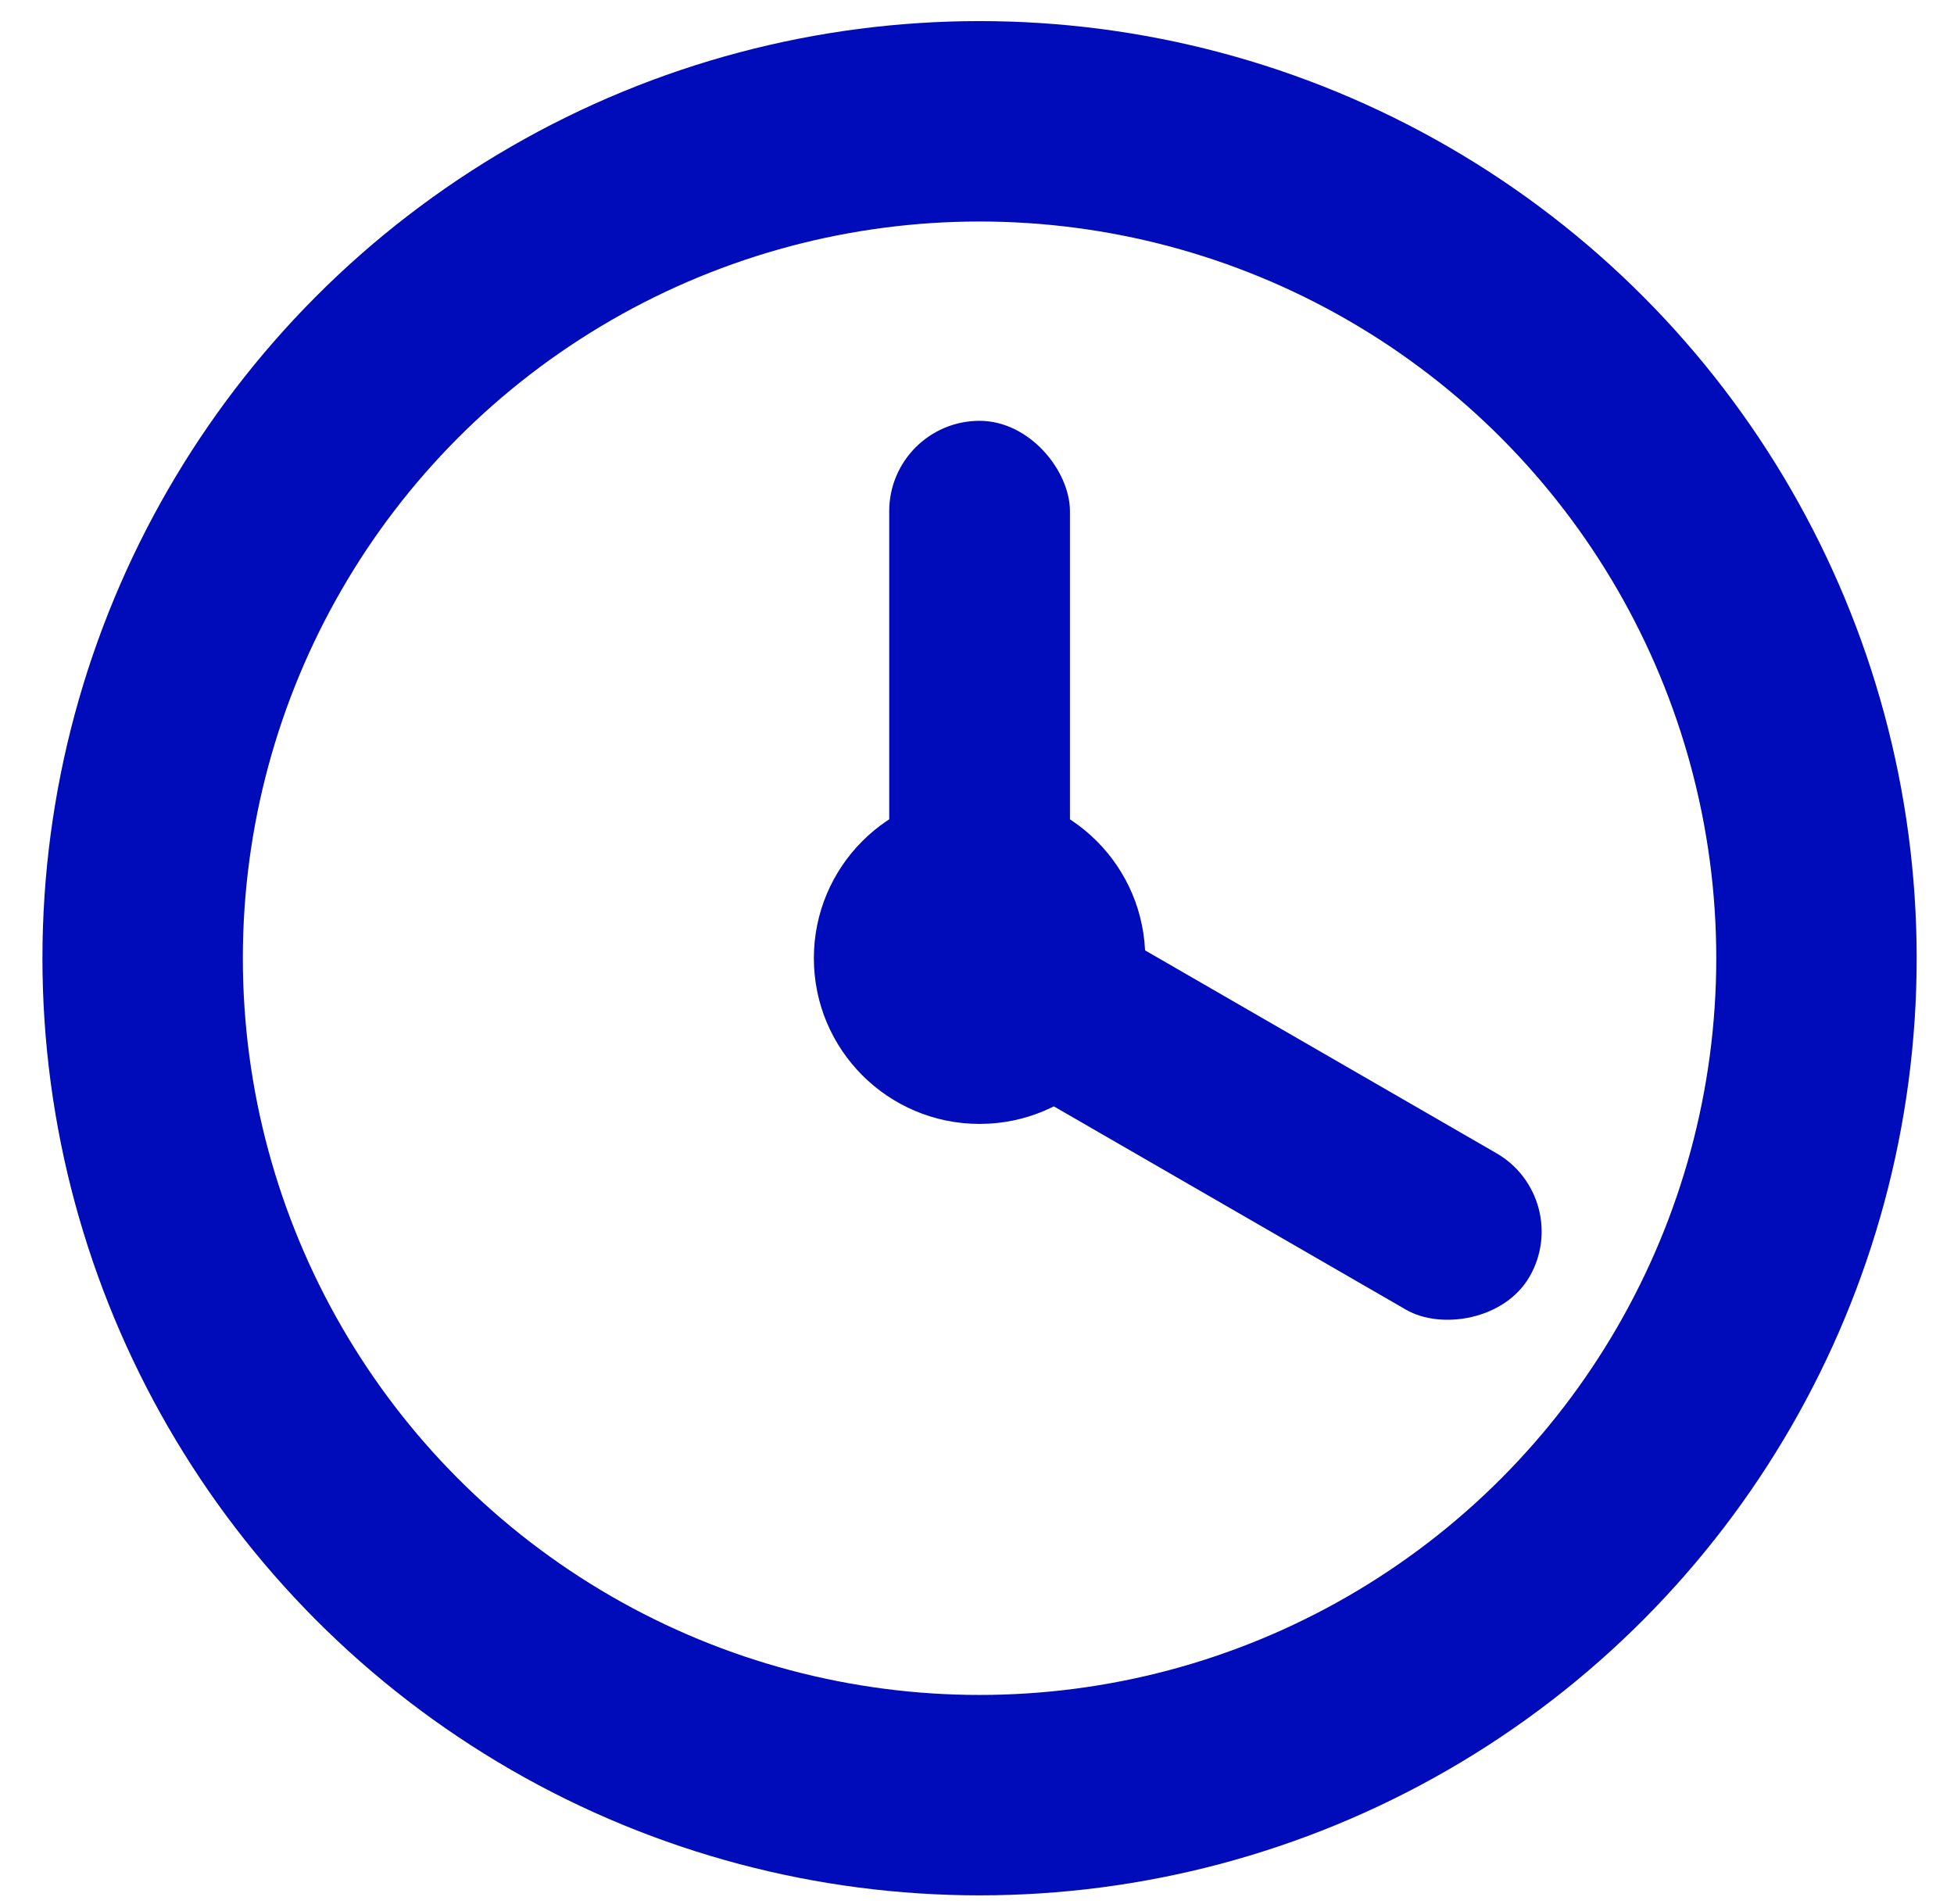
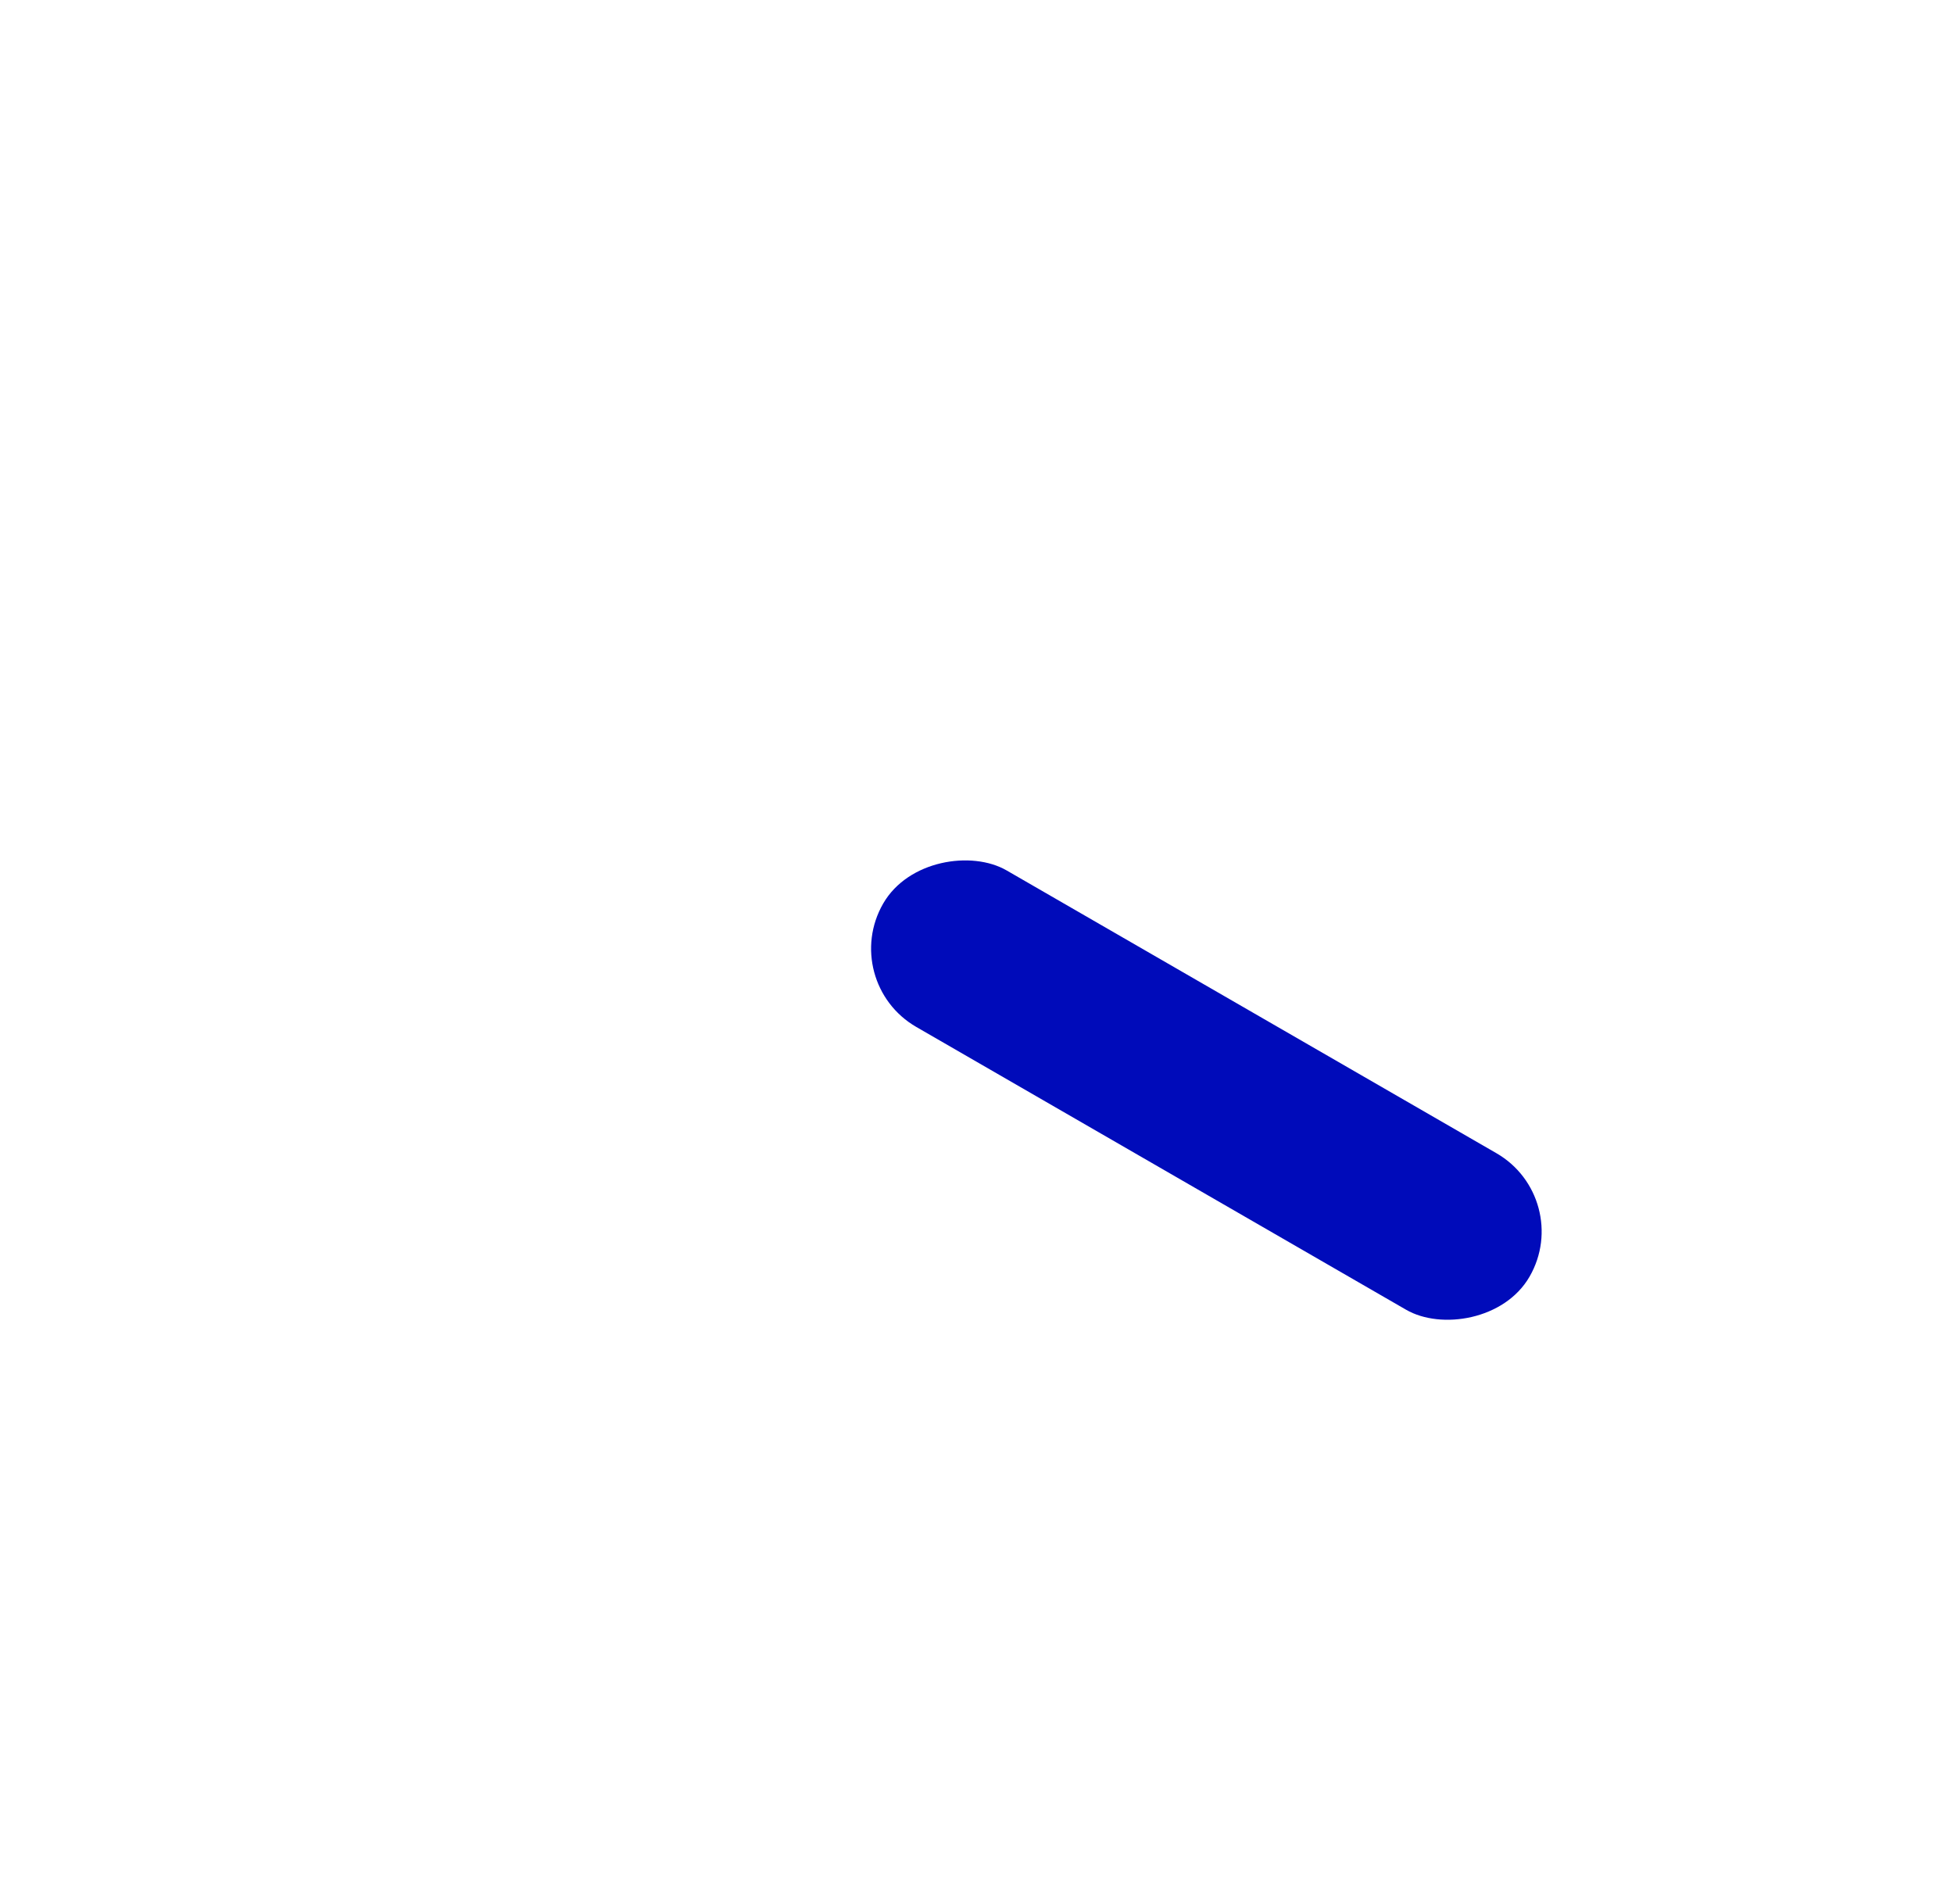
<svg xmlns="http://www.w3.org/2000/svg" width="39" height="38" viewBox="0 0 39 38" fill="none">
  <g id="Group 354">
-     <circle id="Ellipse 5" cx="19.551" cy="19.125" r="16.704" stroke="#000BBA" stroke-width="4" />
-     <rect id="Rectangle 818" x="17.748" y="8.399" width="3.607" height="11.825" rx="1.804" fill="#000BBA" />
    <rect id="Rectangle 819" x="31.43" y="23.919" width="3.607" height="14.896" rx="1.804" transform="rotate(120 31.43 23.919)" fill="#000BBA" />
-     <circle id="Ellipse 6" cx="19.551" cy="19.125" r="3.307" fill="#000BBA" />
  </g>
</svg>